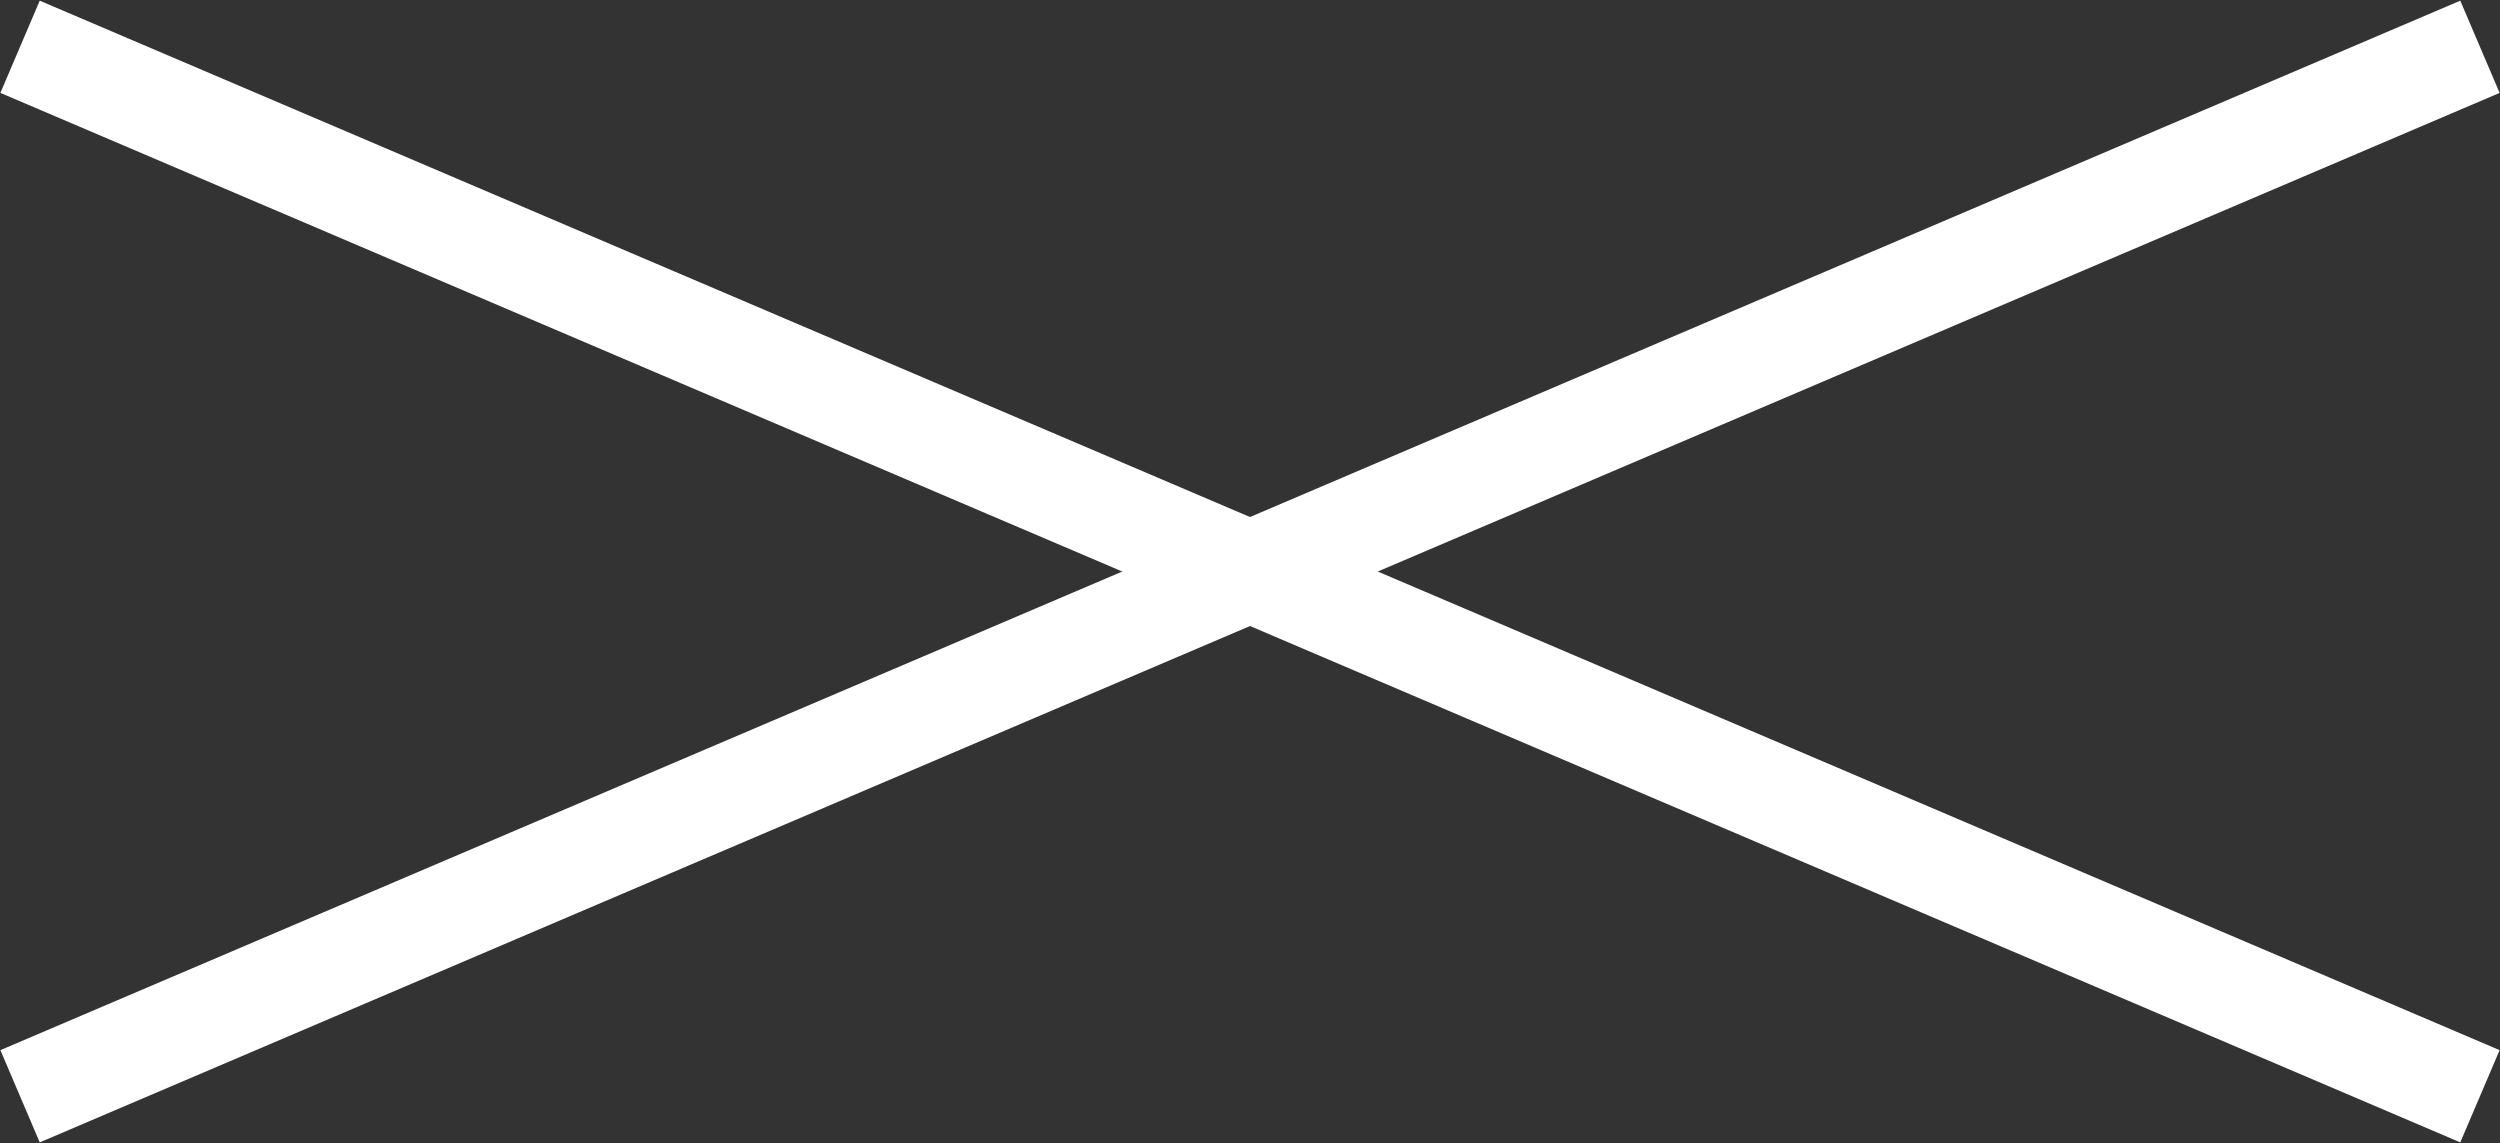
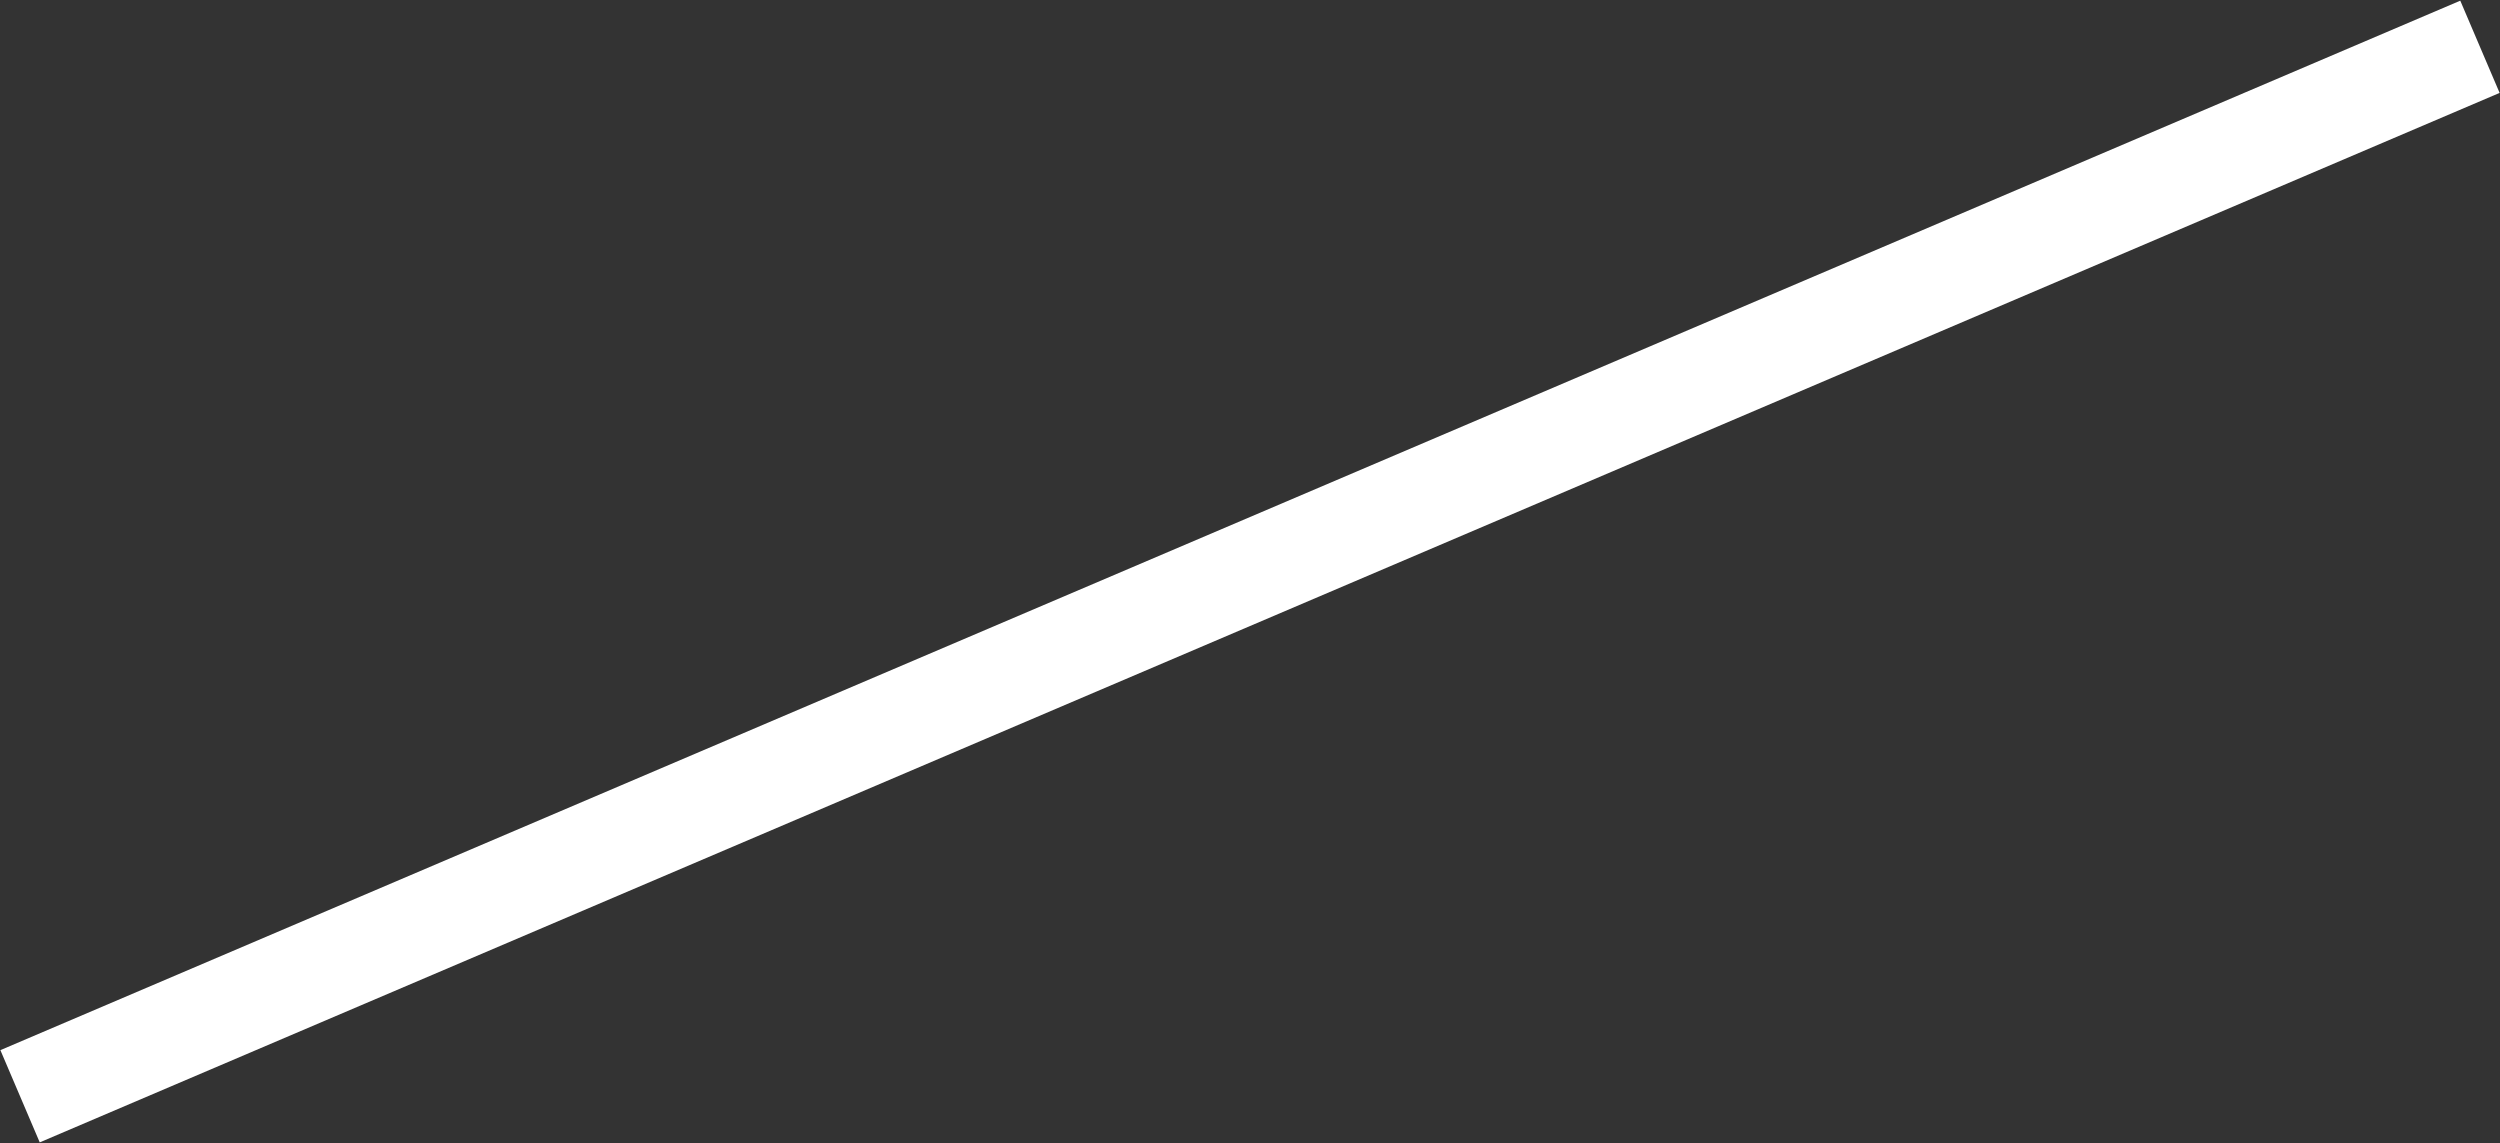
<svg xmlns="http://www.w3.org/2000/svg" version="1.1" id="レイヤー_1" x="0px" y="0px" width="37.4px" height="17.1px" viewBox="0 0 37.4 17.1" enable-background="new 0 0 37.4 17.1" xml:space="preserve">
  <rect x="0" y="0" width="37.4" height="17.1" fill="#333333" stroke="none" />
  <line fill="none" stroke="#FFFFFF" stroke-width="1.5" stroke-miterlimit="10" x1="37.1" y1="0.7" x2="0.3" y2="16.4" />
-   <line fill="none" stroke="#FFFFFF" stroke-width="1.5" stroke-miterlimit="10" x1="0.3" y1="0.7" x2="37.1" y2="16.4" />
</svg>